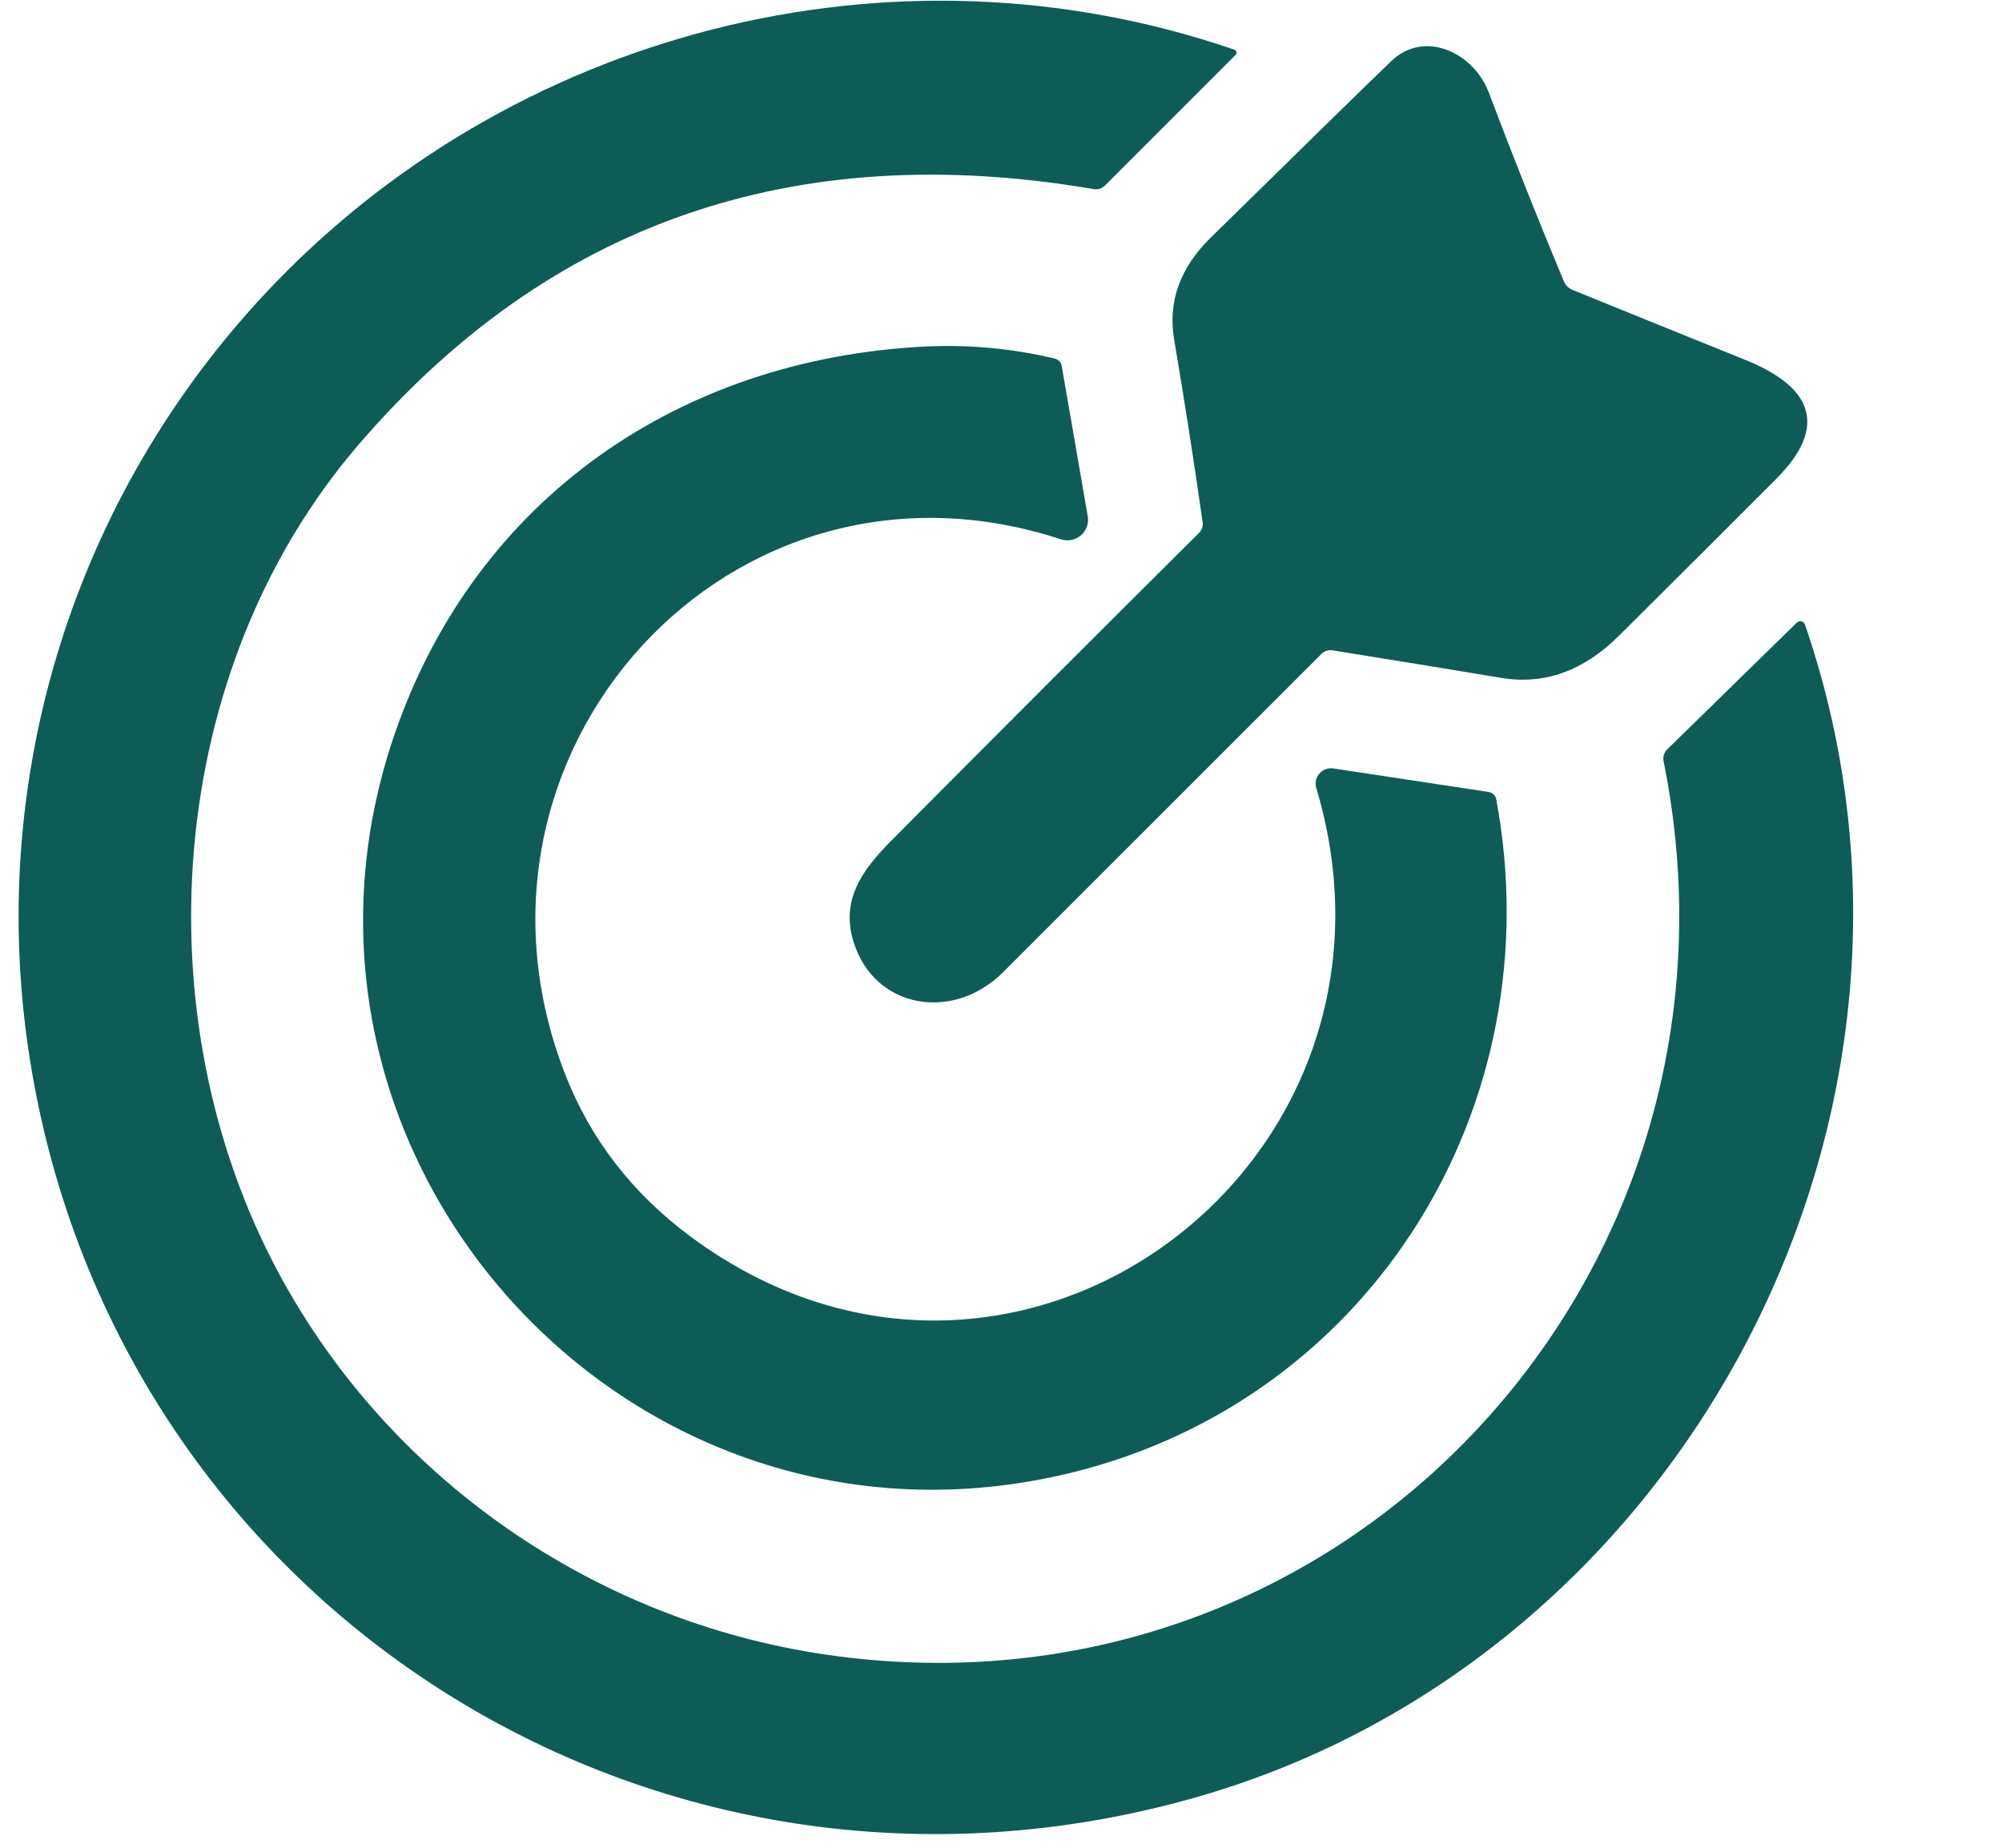
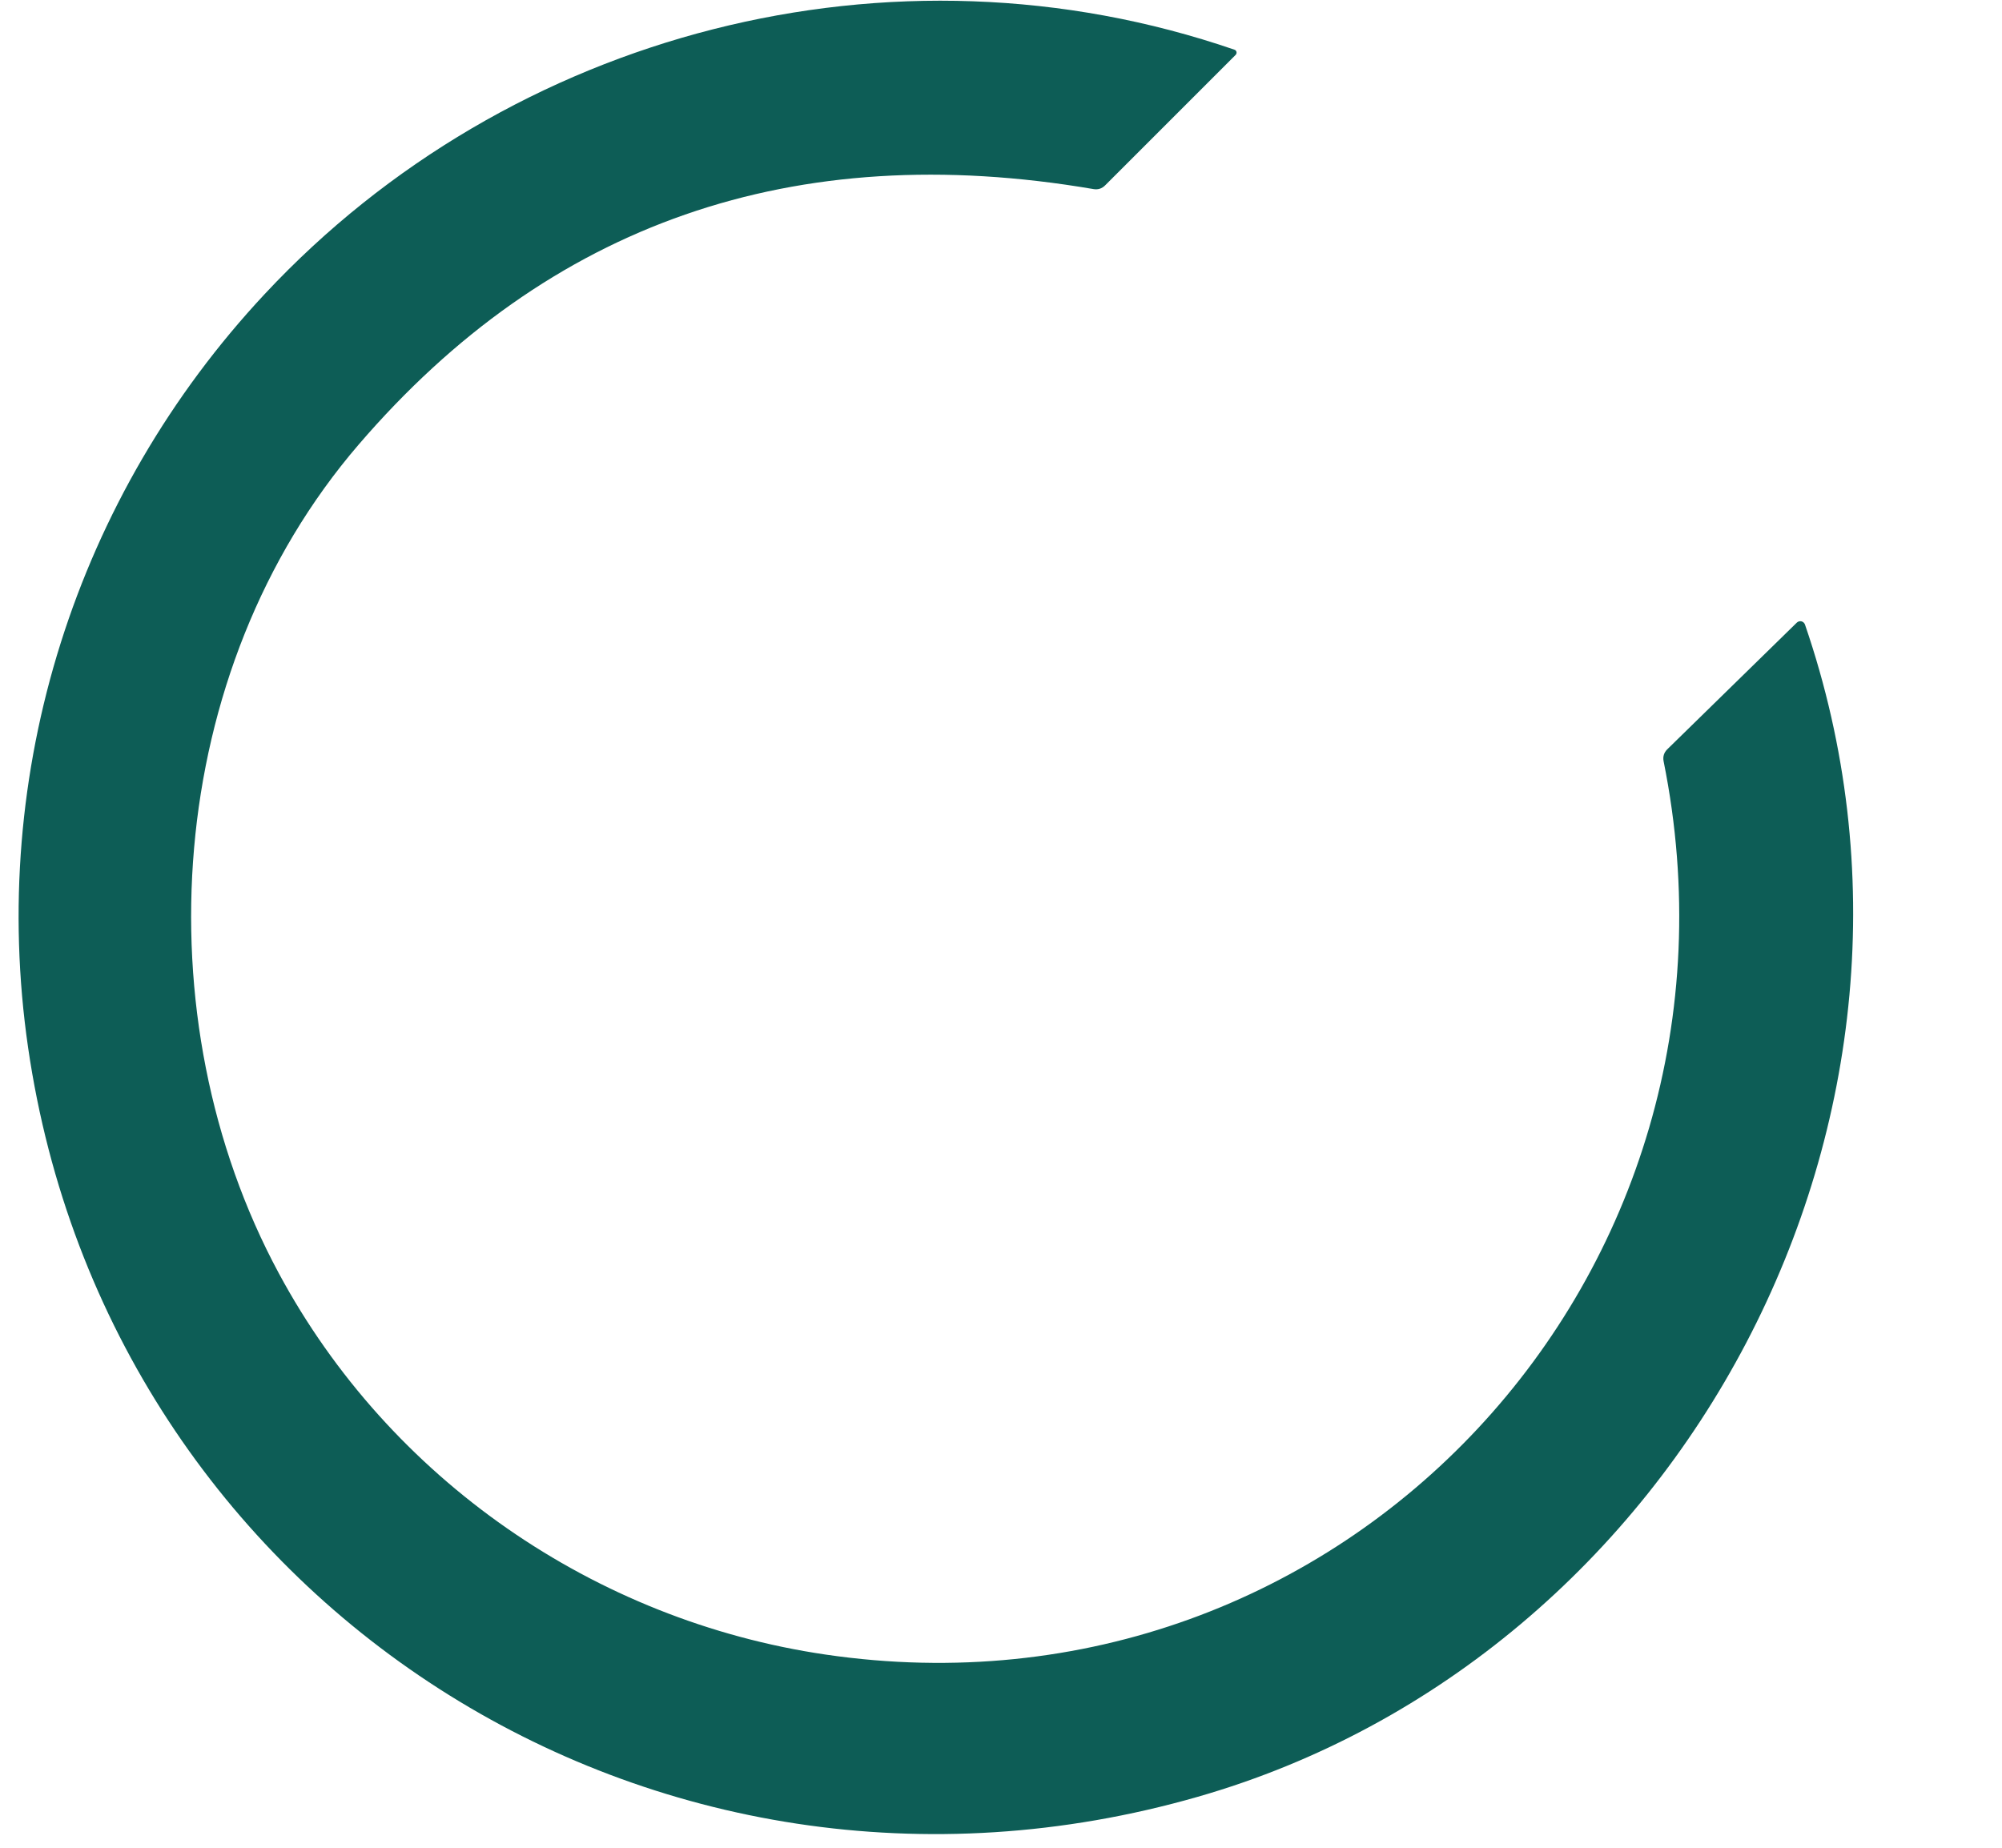
<svg xmlns="http://www.w3.org/2000/svg" width="52" height="48" viewBox="0 0 52 48" fill="none">
  <path d="M31.112 46.676C16.969 50.736 2.826 41.618 0.73 27.215C-0.31 20.06 1.972 12.886 6.879 7.635C13.243 0.818 23.171 -1.767 32.063 1.291C32.077 1.295 32.089 1.303 32.098 1.313C32.107 1.323 32.114 1.336 32.117 1.35C32.12 1.363 32.119 1.377 32.115 1.39C32.111 1.404 32.104 1.416 32.094 1.426L28.706 4.814C28.622 4.899 28.521 4.932 28.402 4.912C20.622 3.582 14.26 5.795 9.315 11.55C4.256 17.435 3.669 26.442 7.24 33.073C10.118 38.425 15.447 42.1 21.44 42.981C34.902 44.959 45.896 33.093 43.21 19.773C43.188 19.652 43.22 19.549 43.308 19.463L46.672 16.173C46.688 16.158 46.707 16.147 46.728 16.142C46.748 16.136 46.77 16.136 46.791 16.141C46.812 16.146 46.831 16.156 46.847 16.171C46.862 16.185 46.875 16.203 46.882 16.223C51.262 28.966 43.706 43.062 31.112 46.676Z" fill="#0D5D56" />
-   <path d="M40.851 7.534C42.349 8.143 43.849 8.751 45.349 9.356C47.043 10.041 47.516 11.057 46.136 12.44C44.772 13.806 43.408 15.167 42.042 16.524C41.124 17.433 40.108 17.795 38.995 17.61C37.535 17.367 36.075 17.129 34.614 16.895C34.562 16.887 34.509 16.89 34.458 16.906C34.408 16.922 34.362 16.949 34.324 16.986C31.566 19.742 28.81 22.498 26.056 25.254C24.764 26.546 22.719 26.219 22.172 24.474C21.838 23.405 22.358 22.635 23.154 21.835C25.809 19.163 28.47 16.5 31.139 13.848C31.22 13.767 31.252 13.67 31.236 13.557C31.009 11.965 30.763 10.385 30.497 8.819C30.331 7.841 30.647 6.959 31.446 6.174C33.929 3.735 35.492 2.207 36.133 1.591C36.987 0.764 38.276 1.351 38.674 2.414C39.293 4.054 39.941 5.684 40.618 7.304C40.663 7.412 40.741 7.489 40.851 7.534Z" fill="#0D5D56" />
-   <path d="M38.867 20.782C40.335 28.706 35.637 36.35 27.815 38.26C16.311 41.068 6.352 29.951 10.317 18.879C12.437 12.953 17.627 9.339 23.978 9.005C25.13 8.944 26.266 9.047 27.386 9.312C27.494 9.337 27.558 9.405 27.579 9.518L28.253 13.409C28.269 13.5 28.261 13.594 28.23 13.682C28.198 13.769 28.145 13.847 28.075 13.908C28.004 13.968 27.919 14.009 27.828 14.027C27.737 14.045 27.643 14.039 27.555 14.01C18.99 11.198 11.424 19.544 14.677 27.9C15.336 29.594 16.425 31.003 17.944 32.128C26.306 38.321 37.129 30.309 34.19 20.472C34.17 20.408 34.167 20.339 34.181 20.273C34.195 20.207 34.225 20.146 34.27 20.095C34.314 20.044 34.37 20.005 34.434 19.982C34.497 19.959 34.565 19.952 34.632 19.962L38.647 20.57C38.771 20.588 38.844 20.659 38.867 20.782Z" fill="#0D5D56" />
</svg>